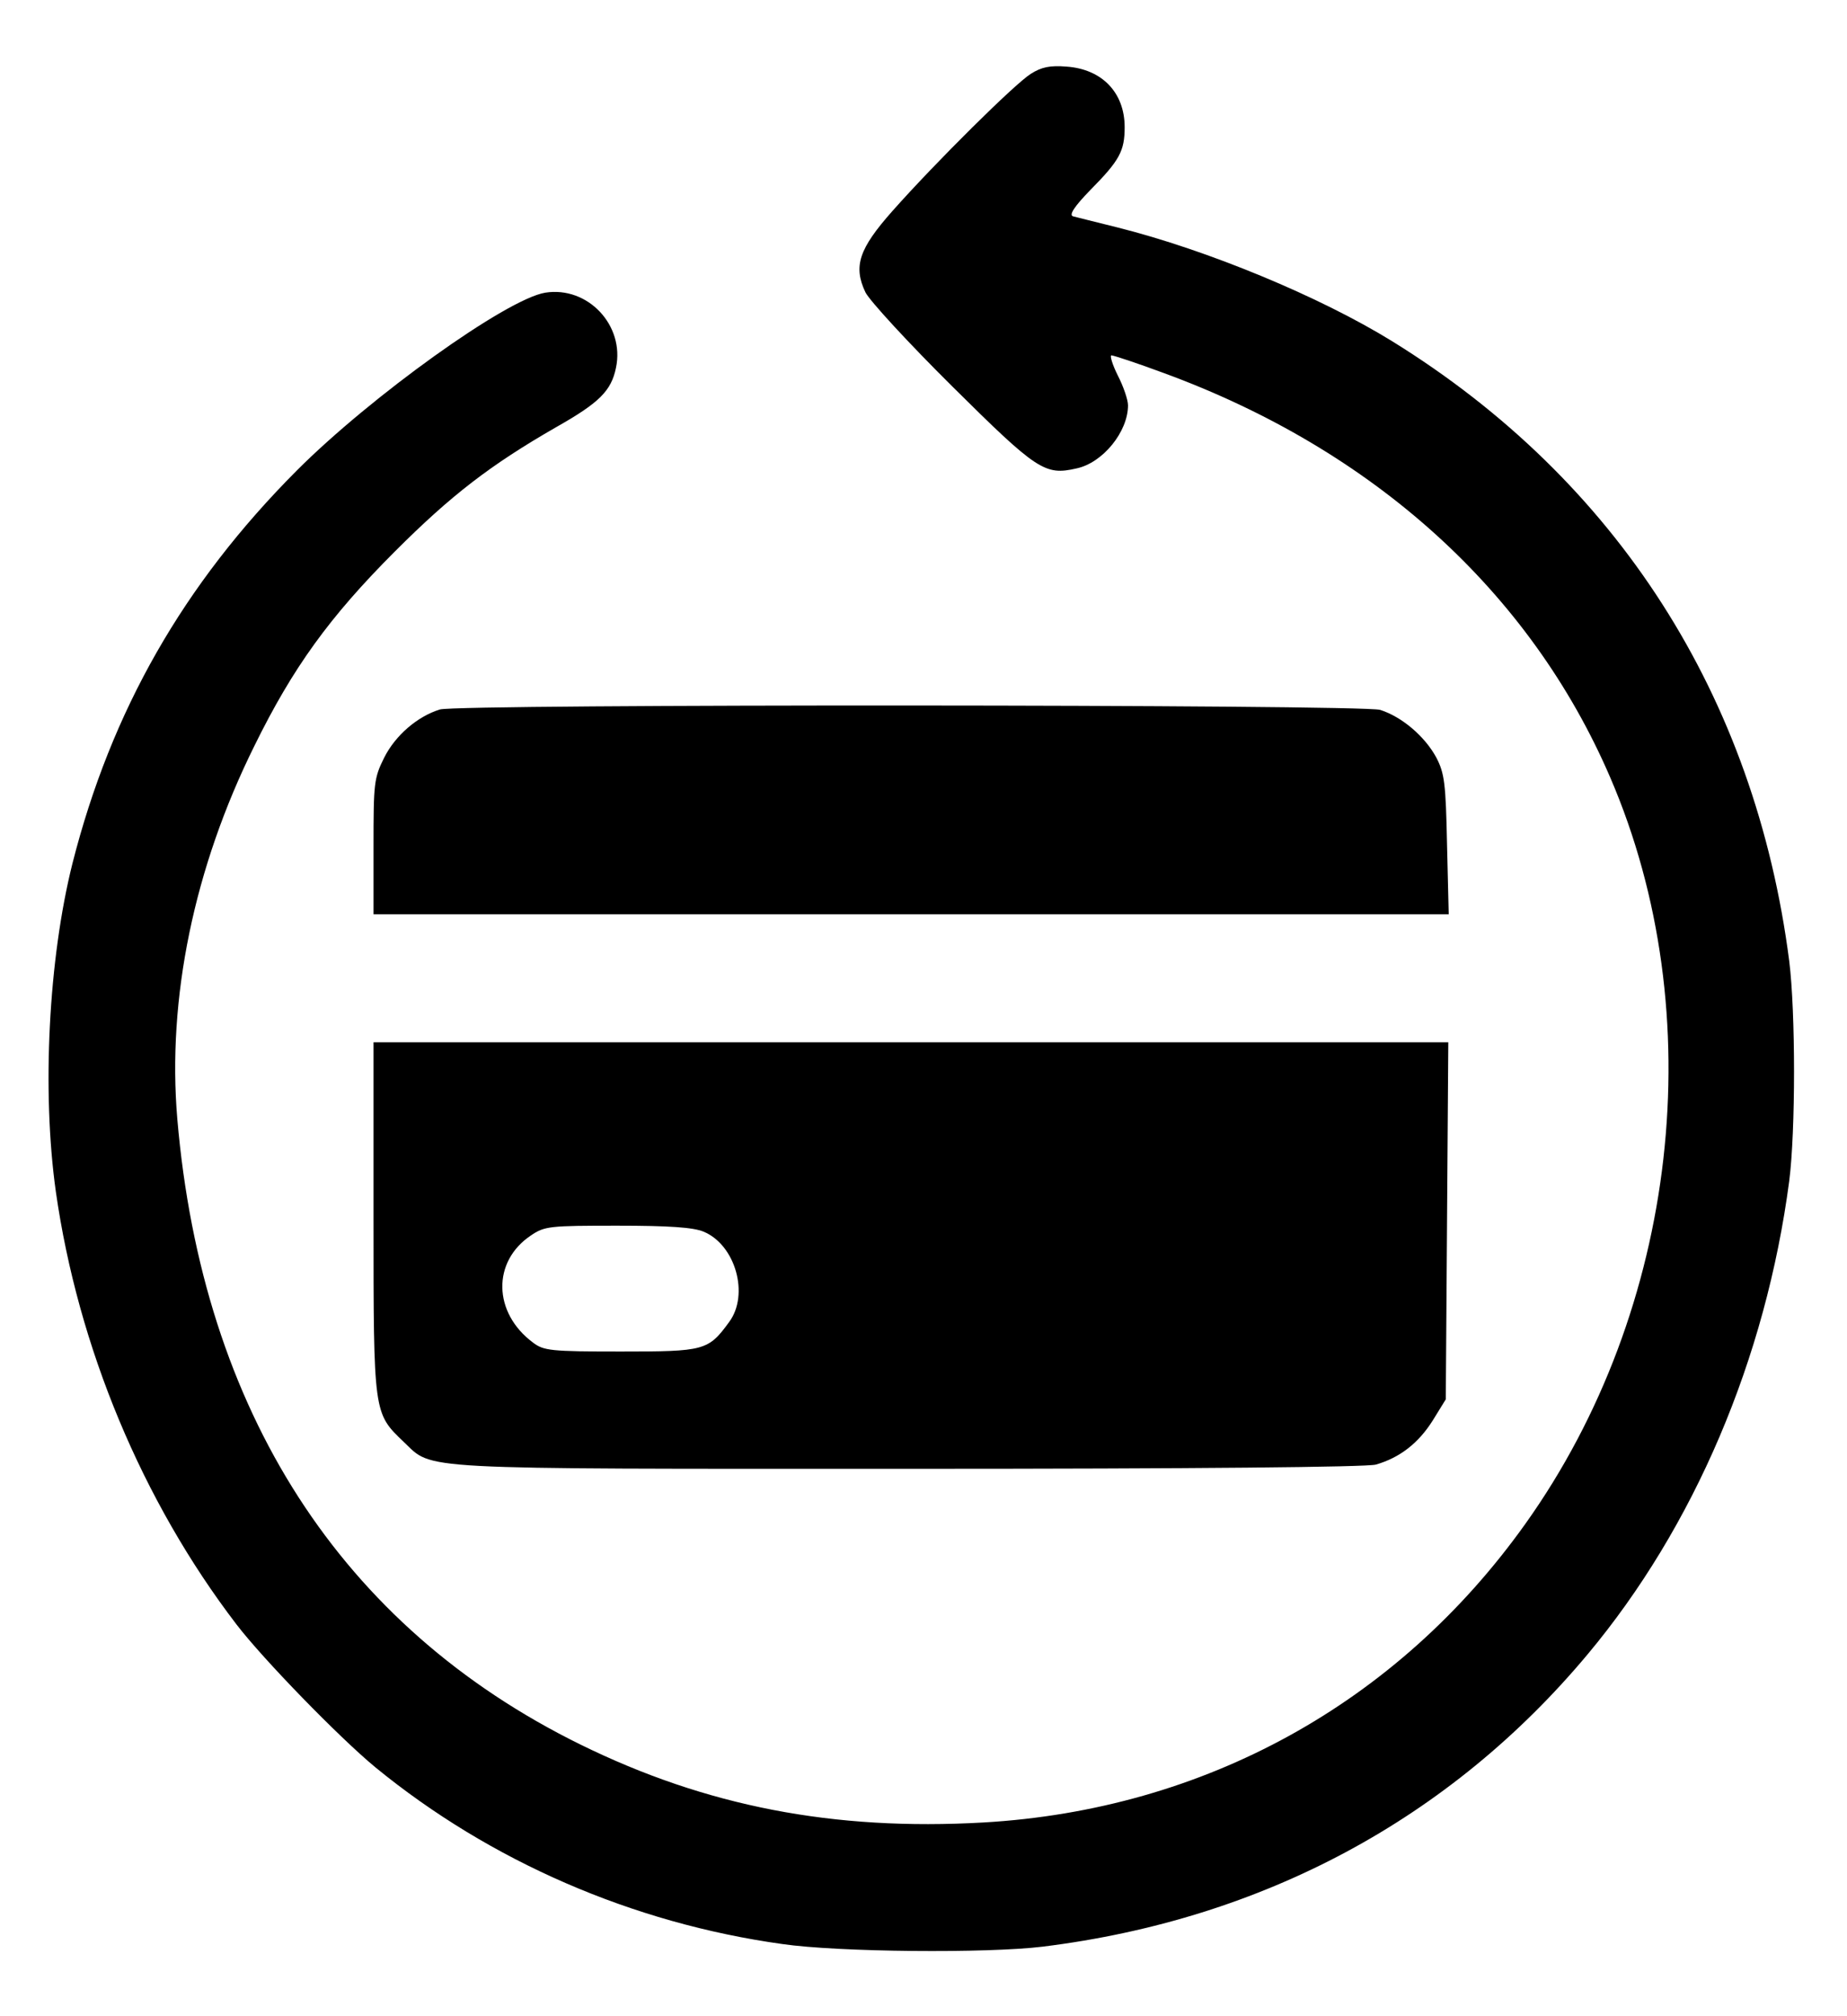
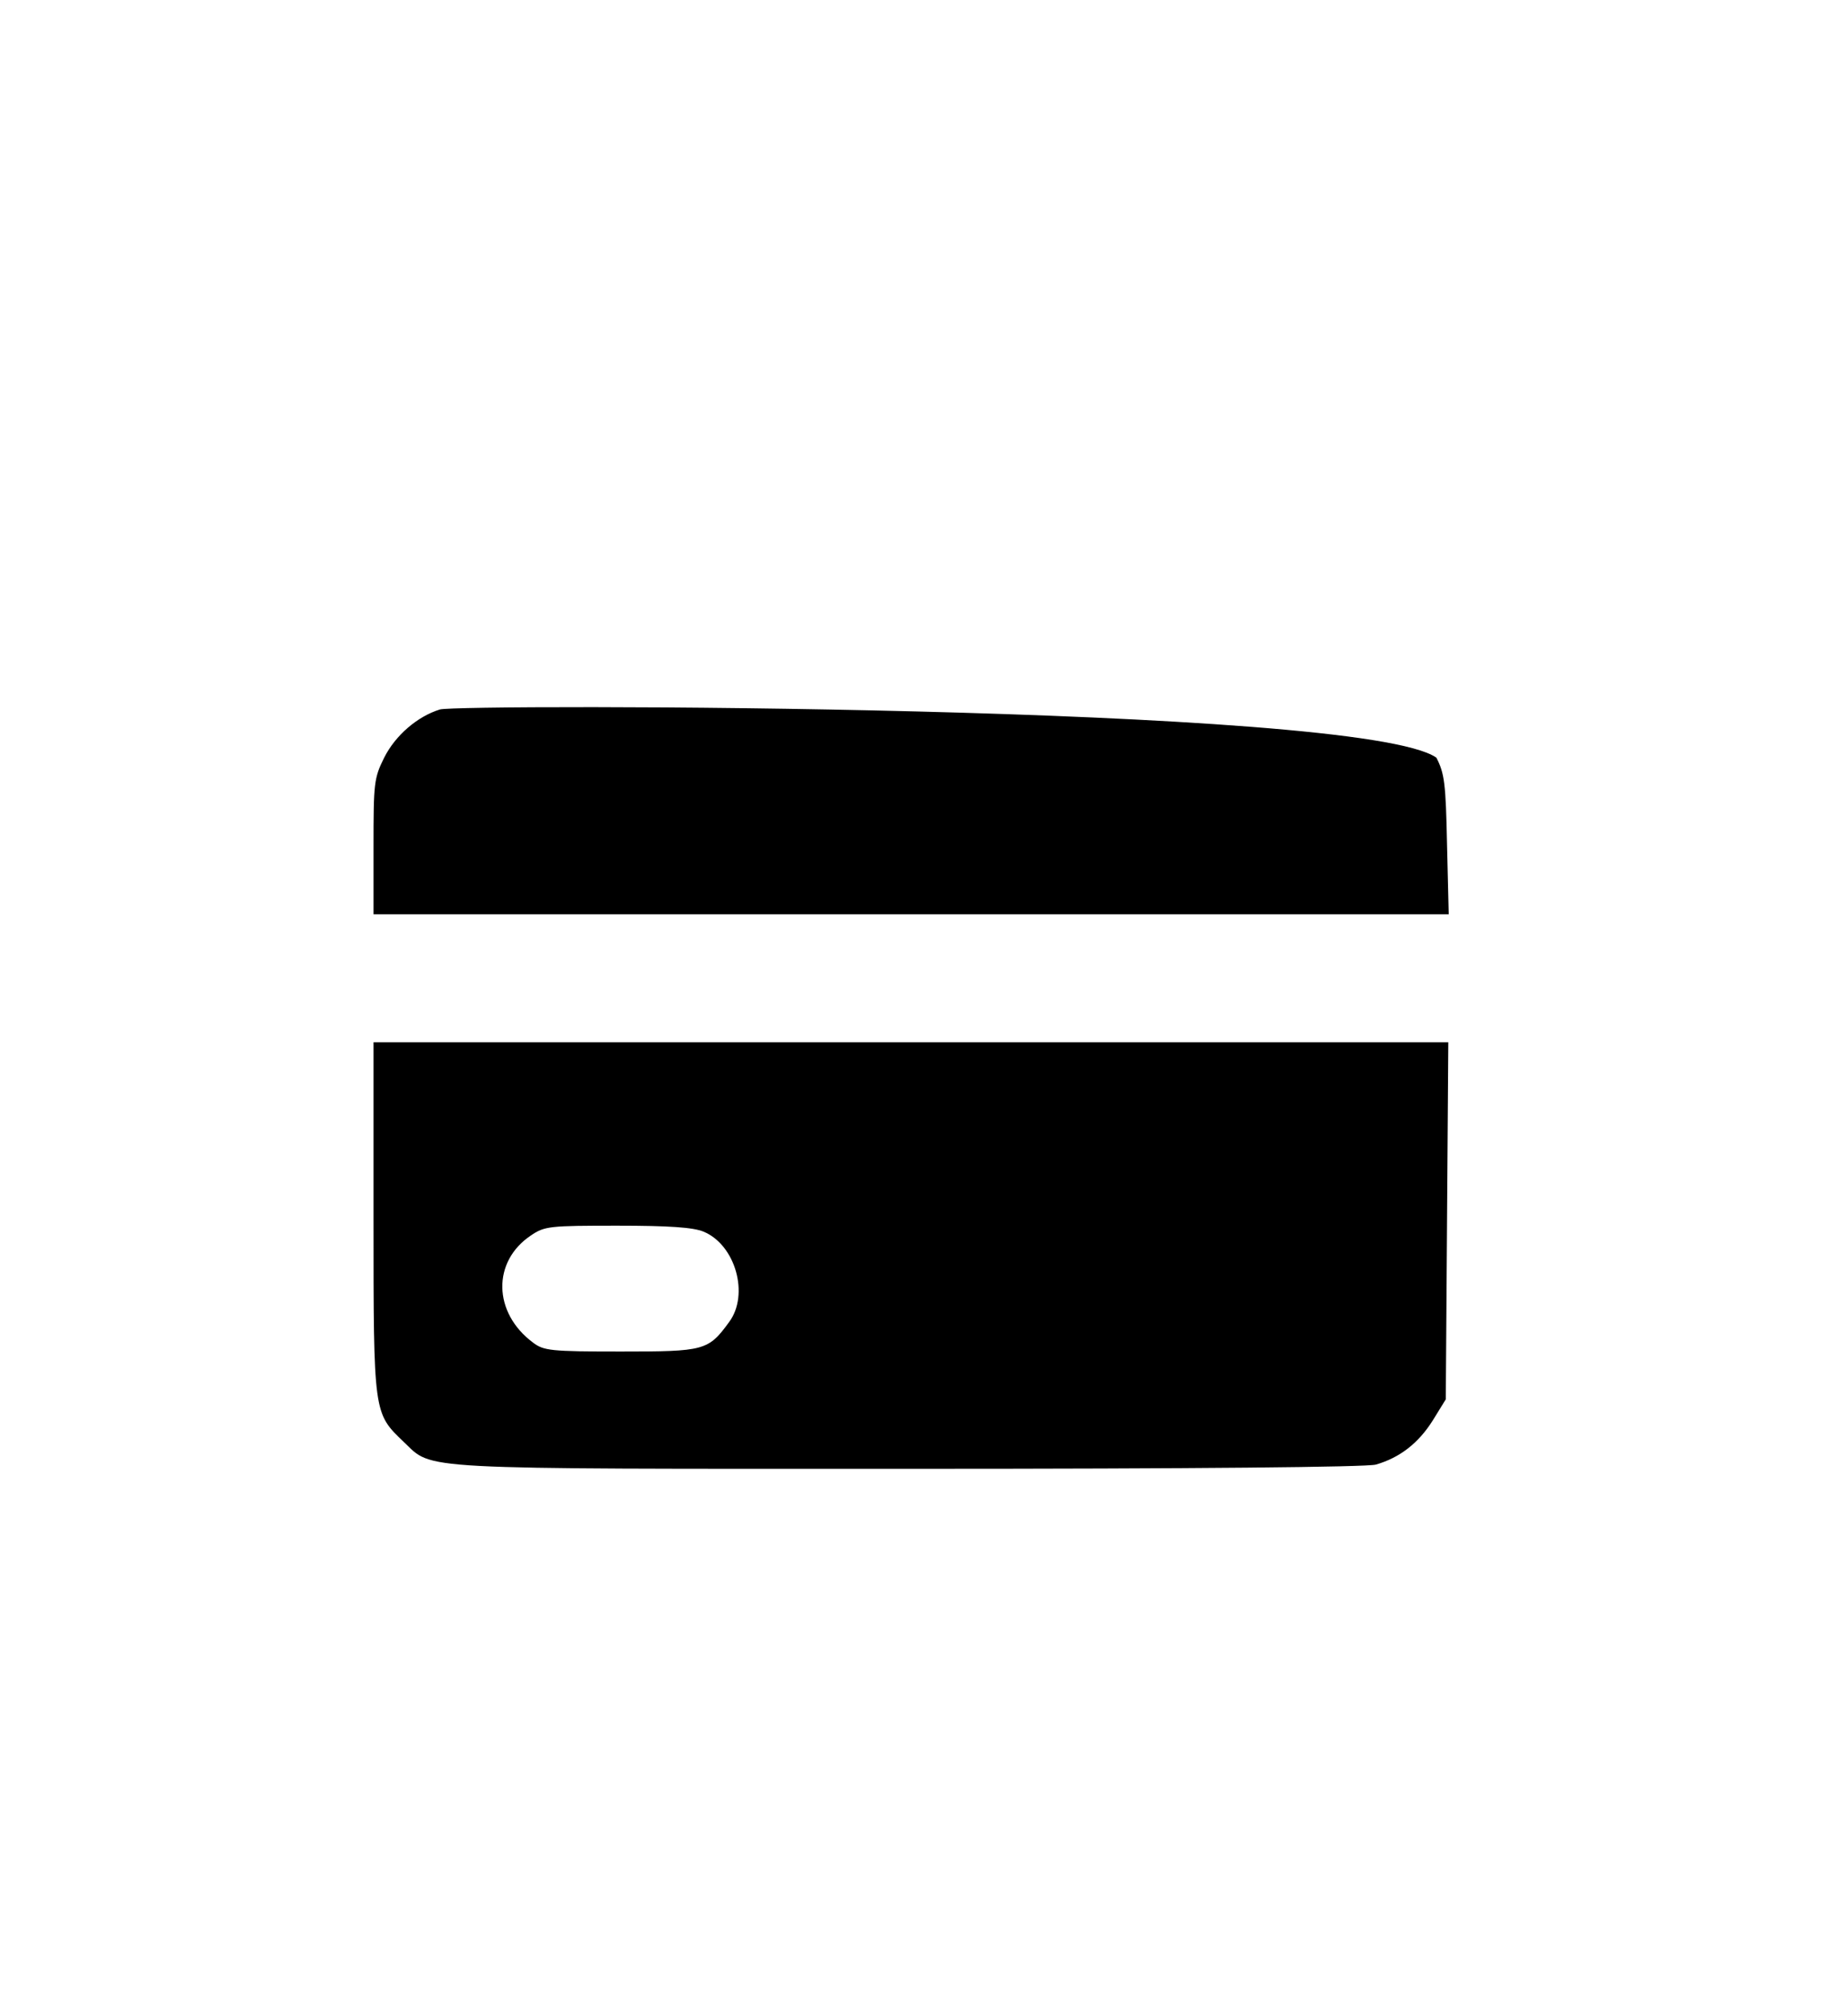
<svg xmlns="http://www.w3.org/2000/svg" width="22" height="24" viewBox="0 0 22 24" fill="none">
-   <path d="M12.278 0.879C12.09 0.996 11.146 1.93 10.628 2.514C10.232 2.961 10.161 3.169 10.308 3.479C10.354 3.575 10.821 4.083 11.344 4.601C12.354 5.602 12.446 5.662 12.822 5.576C13.136 5.51 13.436 5.139 13.436 4.825C13.436 4.759 13.38 4.596 13.314 4.469C13.248 4.337 13.218 4.23 13.238 4.23C13.263 4.23 13.543 4.322 13.858 4.439C16.356 5.353 18.225 7.039 19.179 9.253C20.393 12.066 19.992 15.585 18.169 18.139C16.645 20.277 14.345 21.542 11.715 21.694C9.927 21.796 8.409 21.501 6.911 20.765C4.062 19.363 2.411 16.799 2.112 13.32C1.99 11.888 2.31 10.329 3.031 8.877C3.488 7.948 3.925 7.343 4.702 6.566C5.372 5.896 5.839 5.536 6.626 5.084C7.139 4.794 7.281 4.652 7.337 4.378C7.444 3.875 7.002 3.403 6.494 3.484C6.032 3.56 4.417 4.718 3.534 5.602C2.183 6.957 1.325 8.461 0.863 10.278C0.578 11.416 0.497 12.985 0.665 14.184C0.929 16.032 1.69 17.865 2.818 19.338C3.133 19.749 4.036 20.678 4.473 21.039C5.839 22.156 7.535 22.893 9.318 23.141C9.983 23.238 11.76 23.253 12.421 23.172C15.046 22.847 17.275 21.648 18.91 19.693C20.18 18.175 21.033 16.174 21.312 14.057C21.388 13.463 21.388 12.051 21.312 11.441C20.906 8.288 19.261 5.718 16.584 4.063C15.721 3.53 14.381 2.976 13.309 2.707C13.06 2.646 12.822 2.585 12.781 2.575C12.73 2.56 12.796 2.458 12.989 2.26C13.335 1.91 13.396 1.798 13.396 1.514C13.396 1.102 13.126 0.823 12.705 0.793C12.507 0.777 12.405 0.798 12.278 0.879Z" fill="black" />
-   <path d="M5.241 8.445C4.972 8.527 4.708 8.755 4.576 9.019C4.454 9.263 4.449 9.324 4.449 10.081V10.883H10.853H17.256L17.236 10.055C17.221 9.324 17.206 9.207 17.109 9.019C16.972 8.765 16.698 8.532 16.439 8.45C16.205 8.384 5.475 8.379 5.241 8.445Z" fill="black" />
+   <path d="M5.241 8.445C4.972 8.527 4.708 8.755 4.576 9.019C4.454 9.263 4.449 9.324 4.449 10.081V10.883H10.853H17.256L17.236 10.055C17.221 9.324 17.206 9.207 17.109 9.019C16.205 8.384 5.475 8.379 5.241 8.445Z" fill="black" />
  <path d="M4.449 14.498C4.449 16.84 4.449 16.819 4.81 17.165C5.165 17.5 4.866 17.484 10.817 17.484C14.27 17.484 16.271 17.464 16.388 17.434C16.672 17.352 16.896 17.18 17.068 16.905L17.221 16.657L17.236 14.529L17.251 12.406H10.848H4.449V14.498ZM8.38 14.661C8.761 14.818 8.928 15.412 8.684 15.738C8.436 16.078 8.39 16.088 7.395 16.088C6.557 16.088 6.475 16.078 6.348 15.981C5.871 15.626 5.861 15.016 6.323 14.707C6.486 14.595 6.546 14.59 7.354 14.59C7.968 14.59 8.258 14.61 8.38 14.661Z" fill="black" />
</svg>